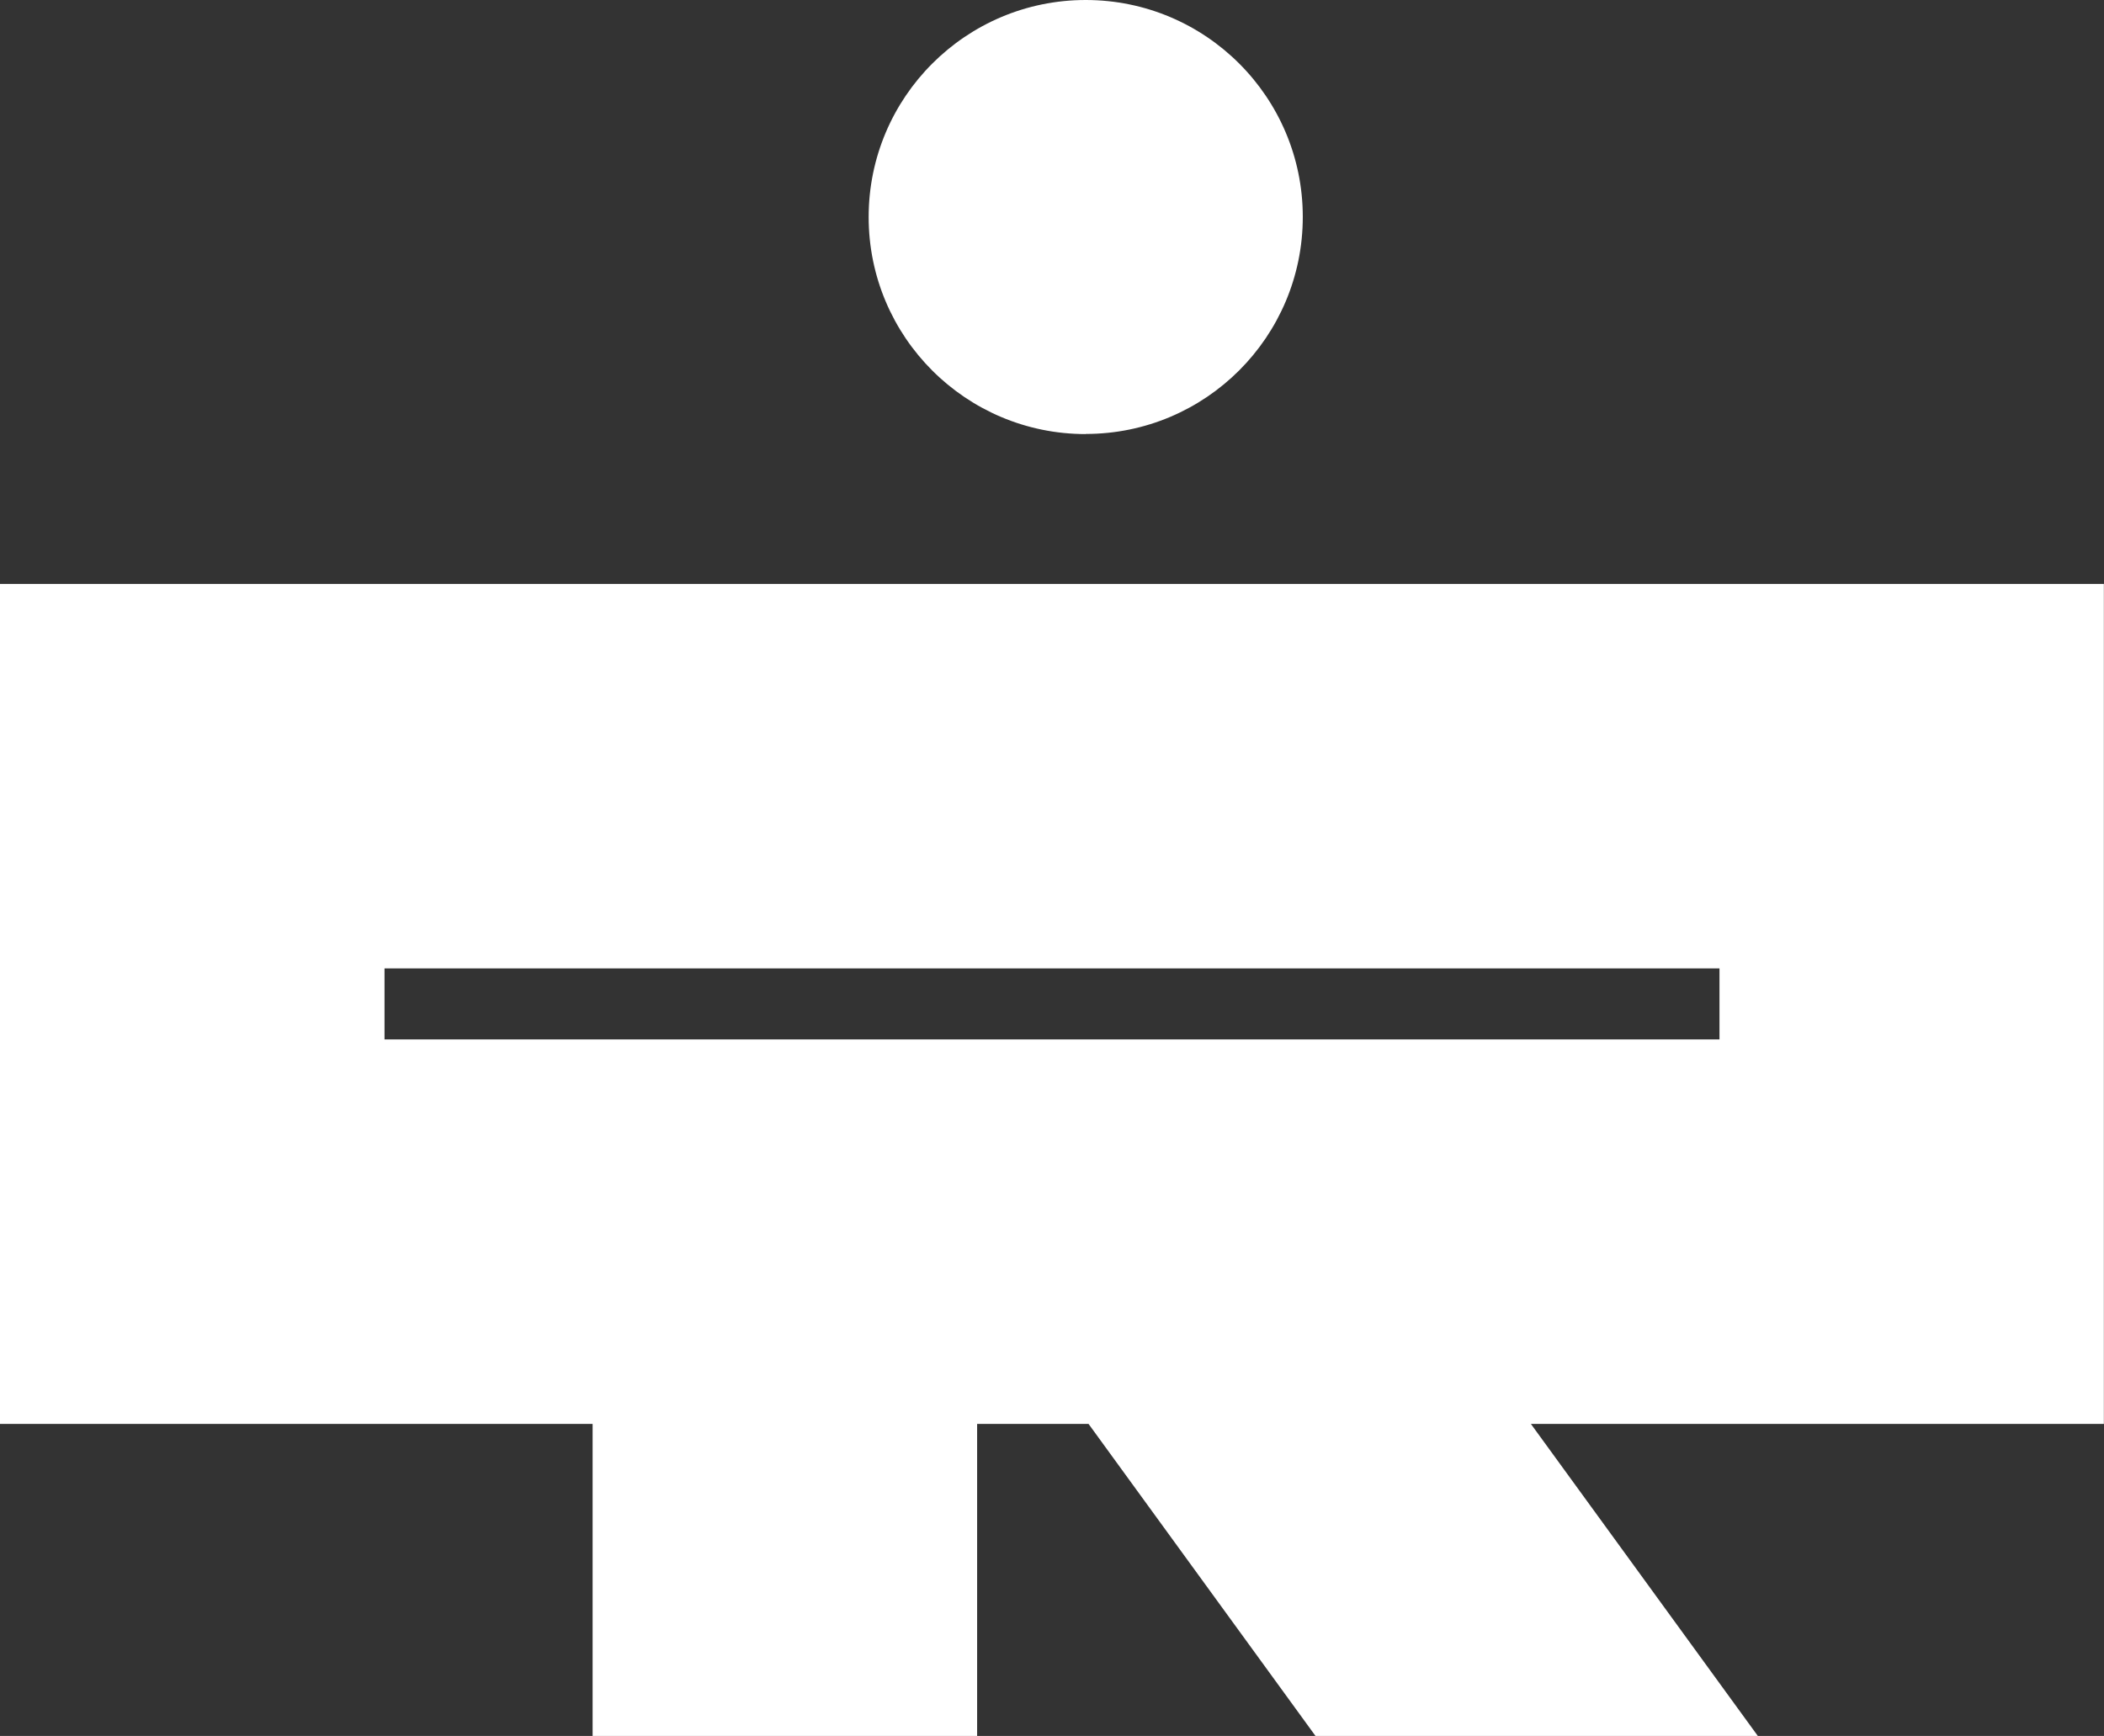
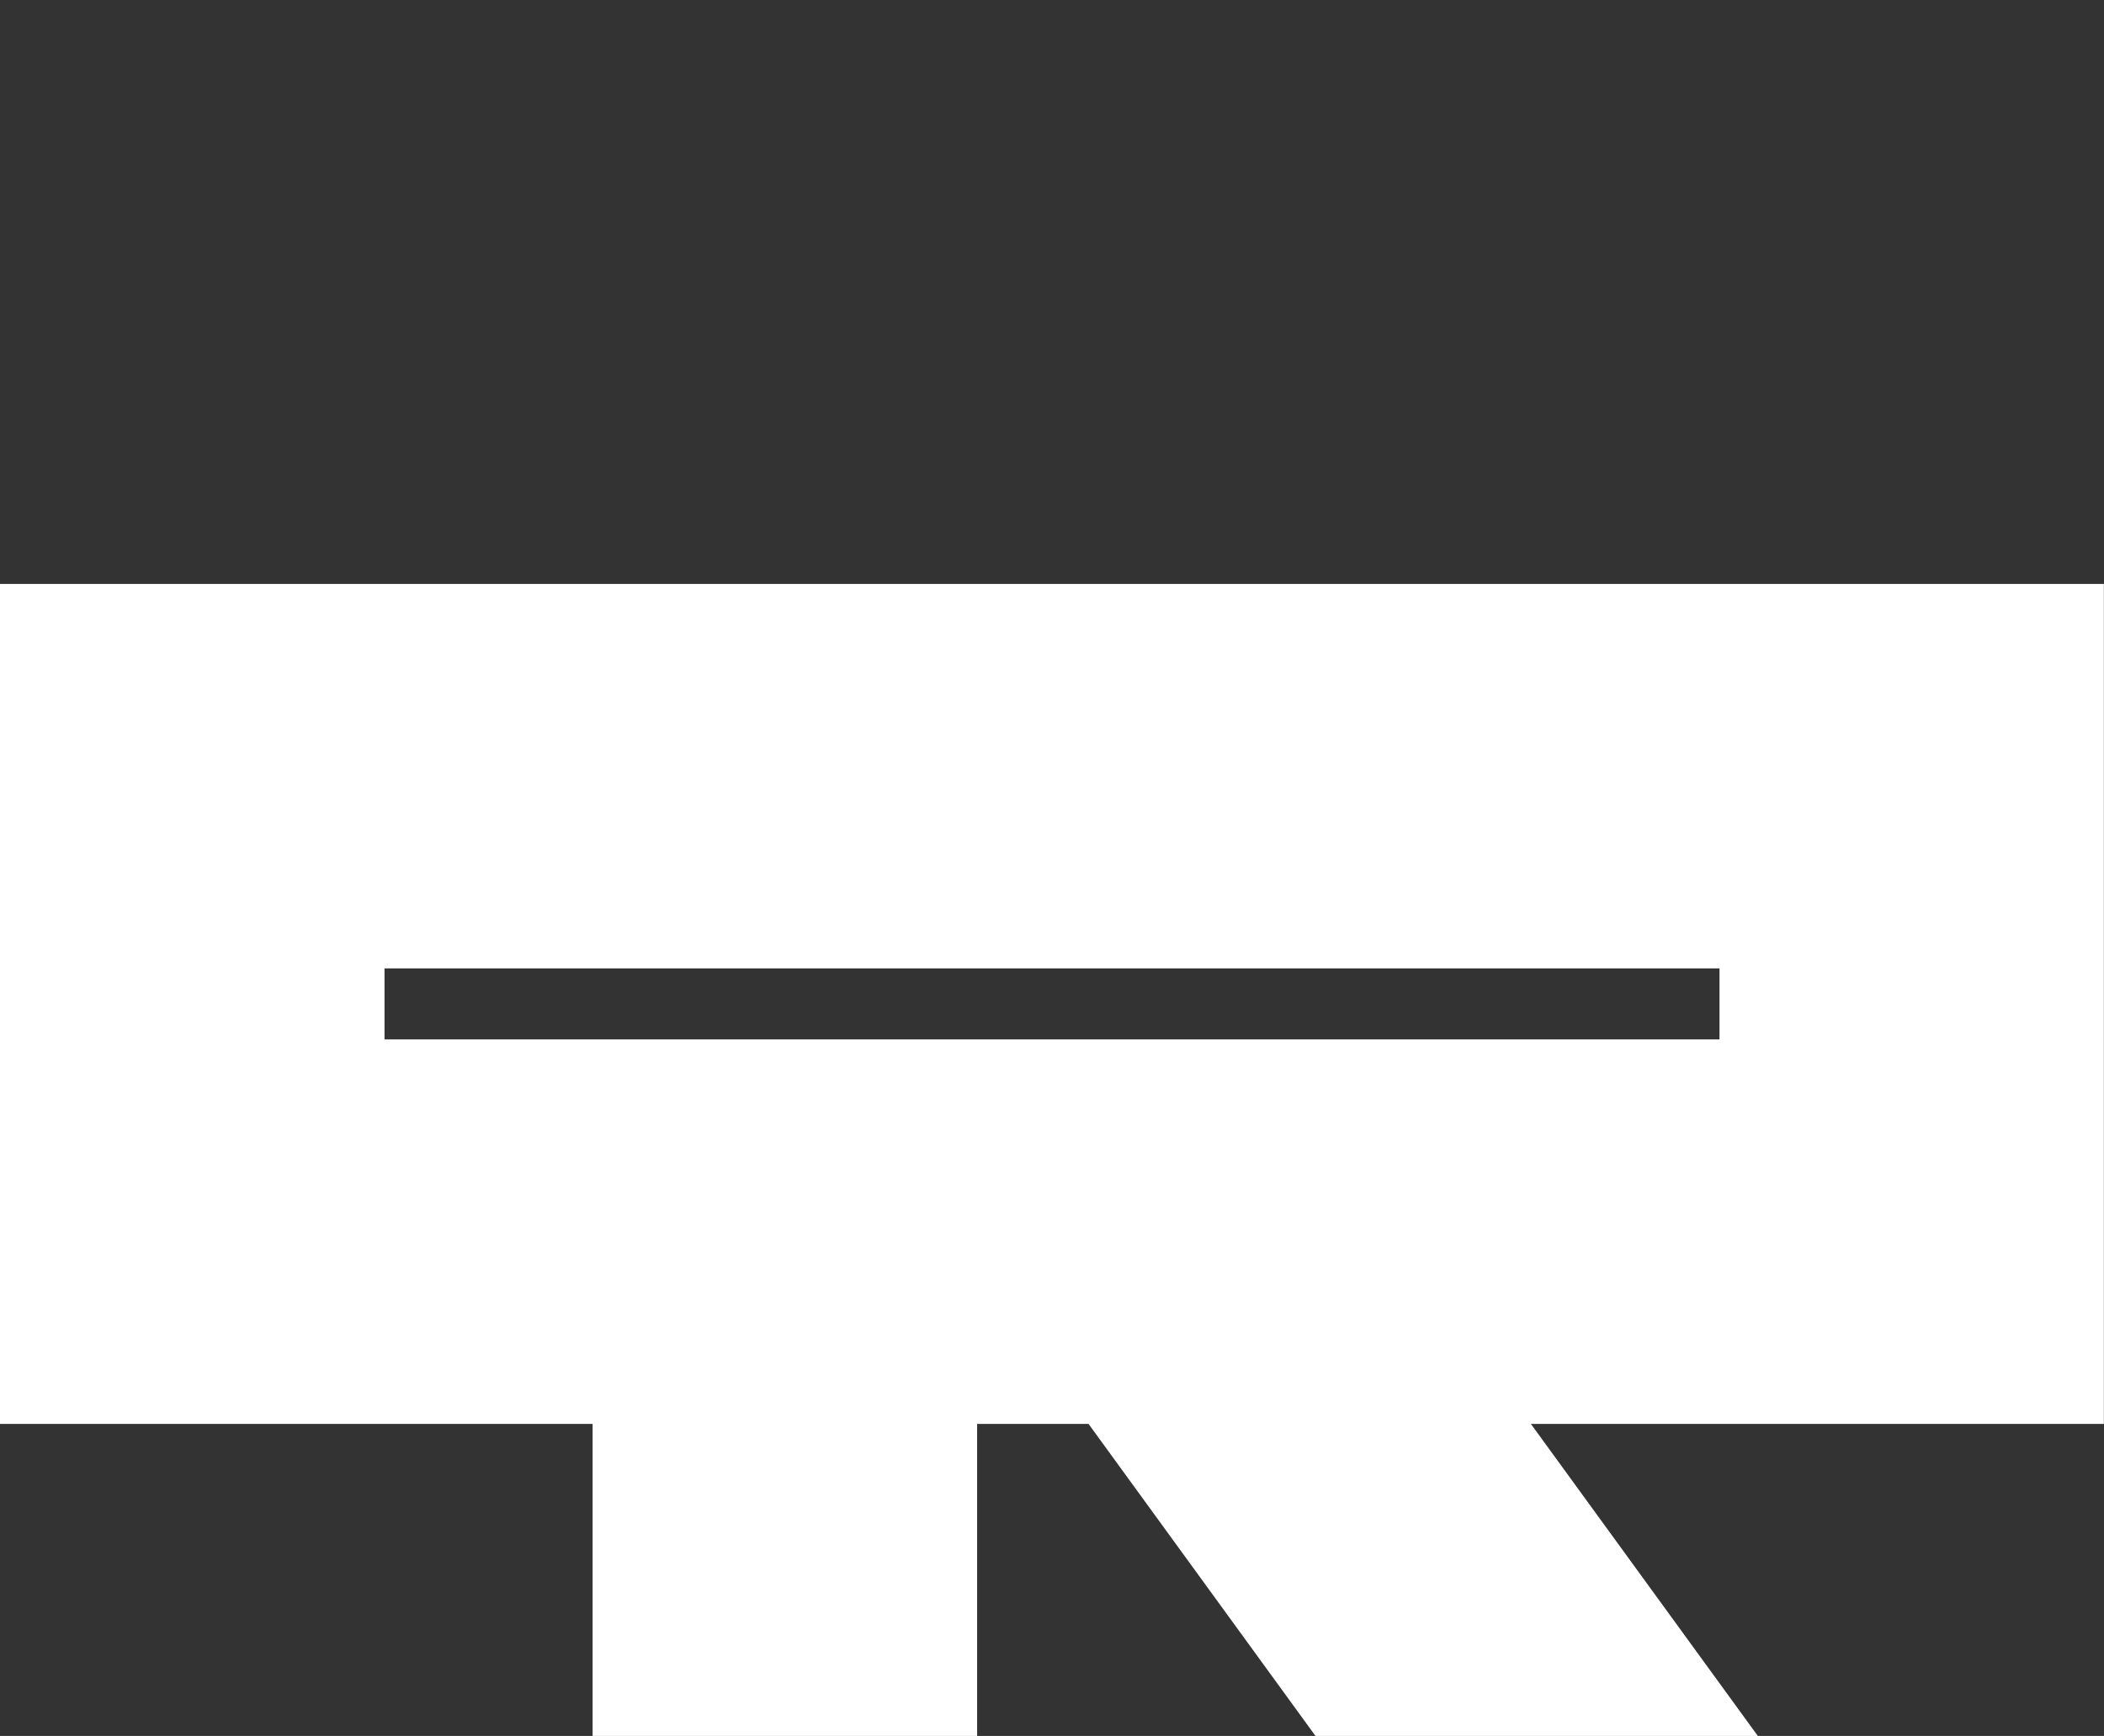
<svg xmlns="http://www.w3.org/2000/svg" id="Layer_2" viewBox="0 0 164.1 135.41">
  <rect x="0" y="0" width="164.1" height="135.41" fill="#333333" stroke="none" />
  <defs>
    <style>.cls-1{fill:none;}.cls-2{clip-path:url(#clippath);}.cls-3{fill:#fff;}</style>
    <clipPath id="clippath">
-       <rect class="cls-1" width="164.1" height="135.41" />
-     </clipPath>
+       </clipPath>
  </defs>
  <g id="Layer_1-2">
    <path class="cls-3" d="m29.99,75.54h104.12v5.54H29.99v-5.54ZM0,45.55v65.52h46.22v24.34h29.99v-24.34h8.69l17.7,24.34h34.5l-17.7-24.34h44.69V45.55H0Z" />
    <g class="cls-2">
      <path class="cls-3" d="m84.68,33.85c9.35,0,16.93-7.58,16.93-16.93S94.02,0,84.68,0s-16.93,7.58-16.93,16.93,7.58,16.93,16.93,16.93" />
    </g>
  </g>
</svg>